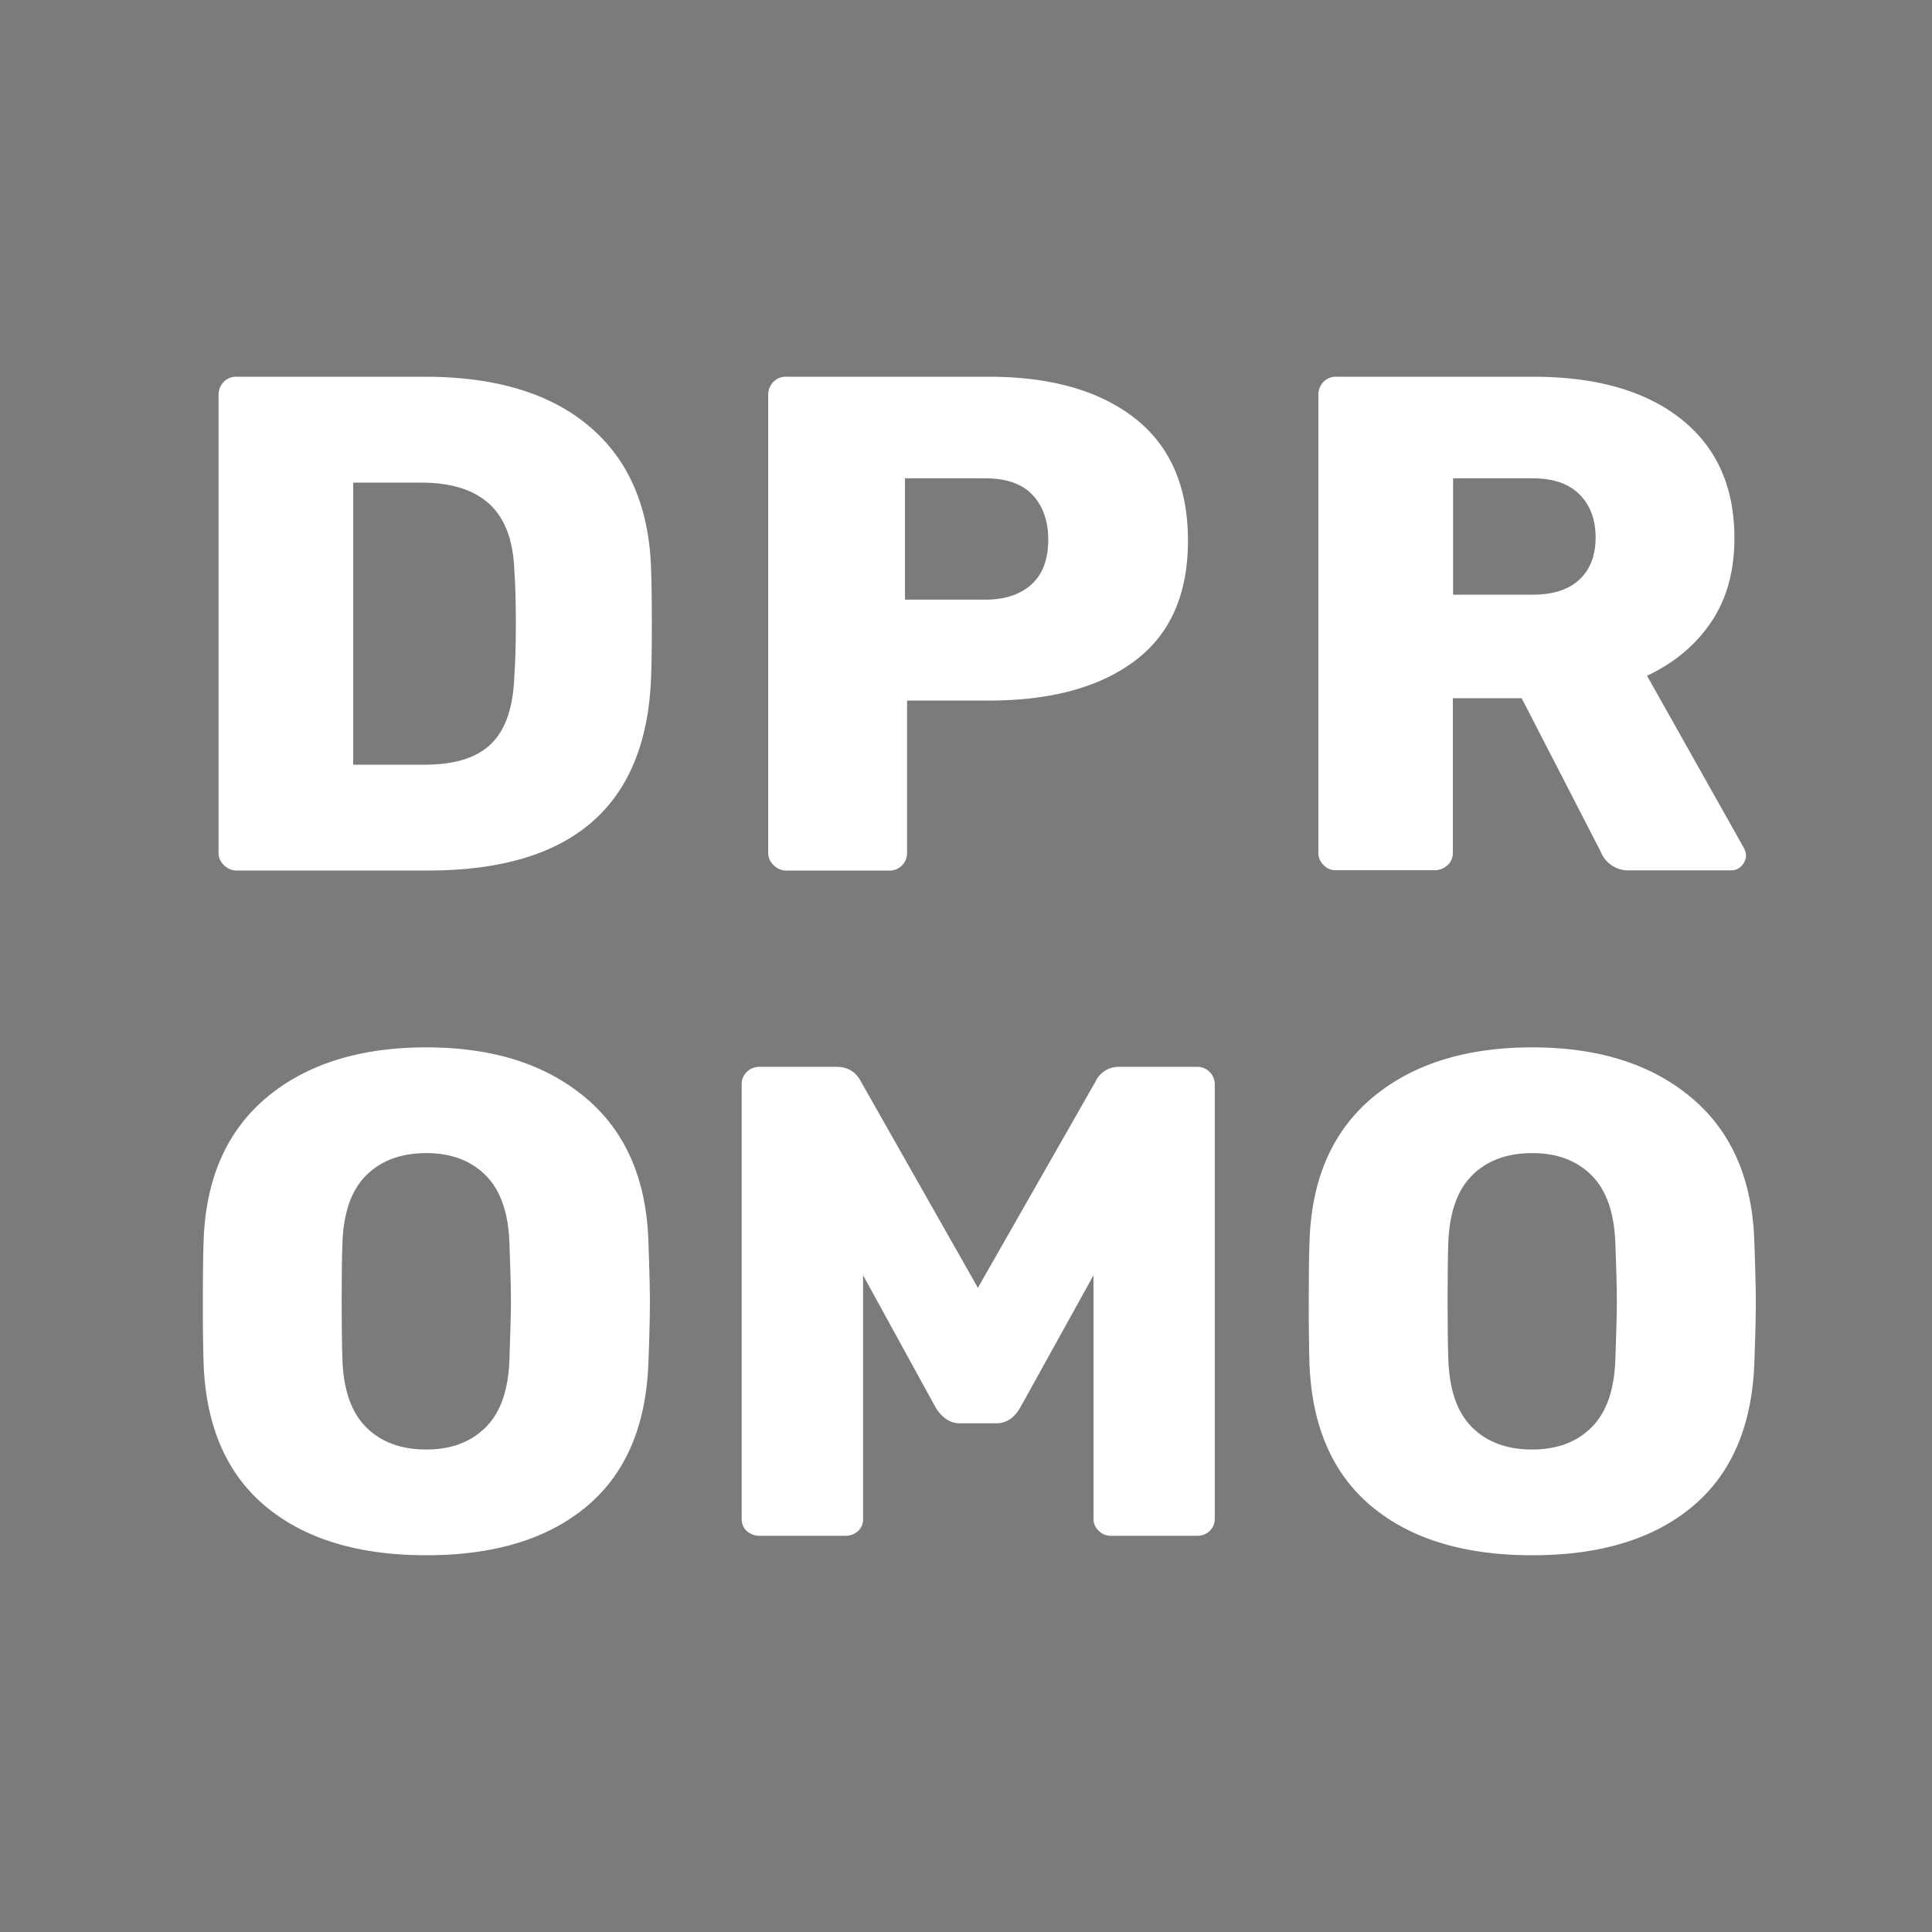
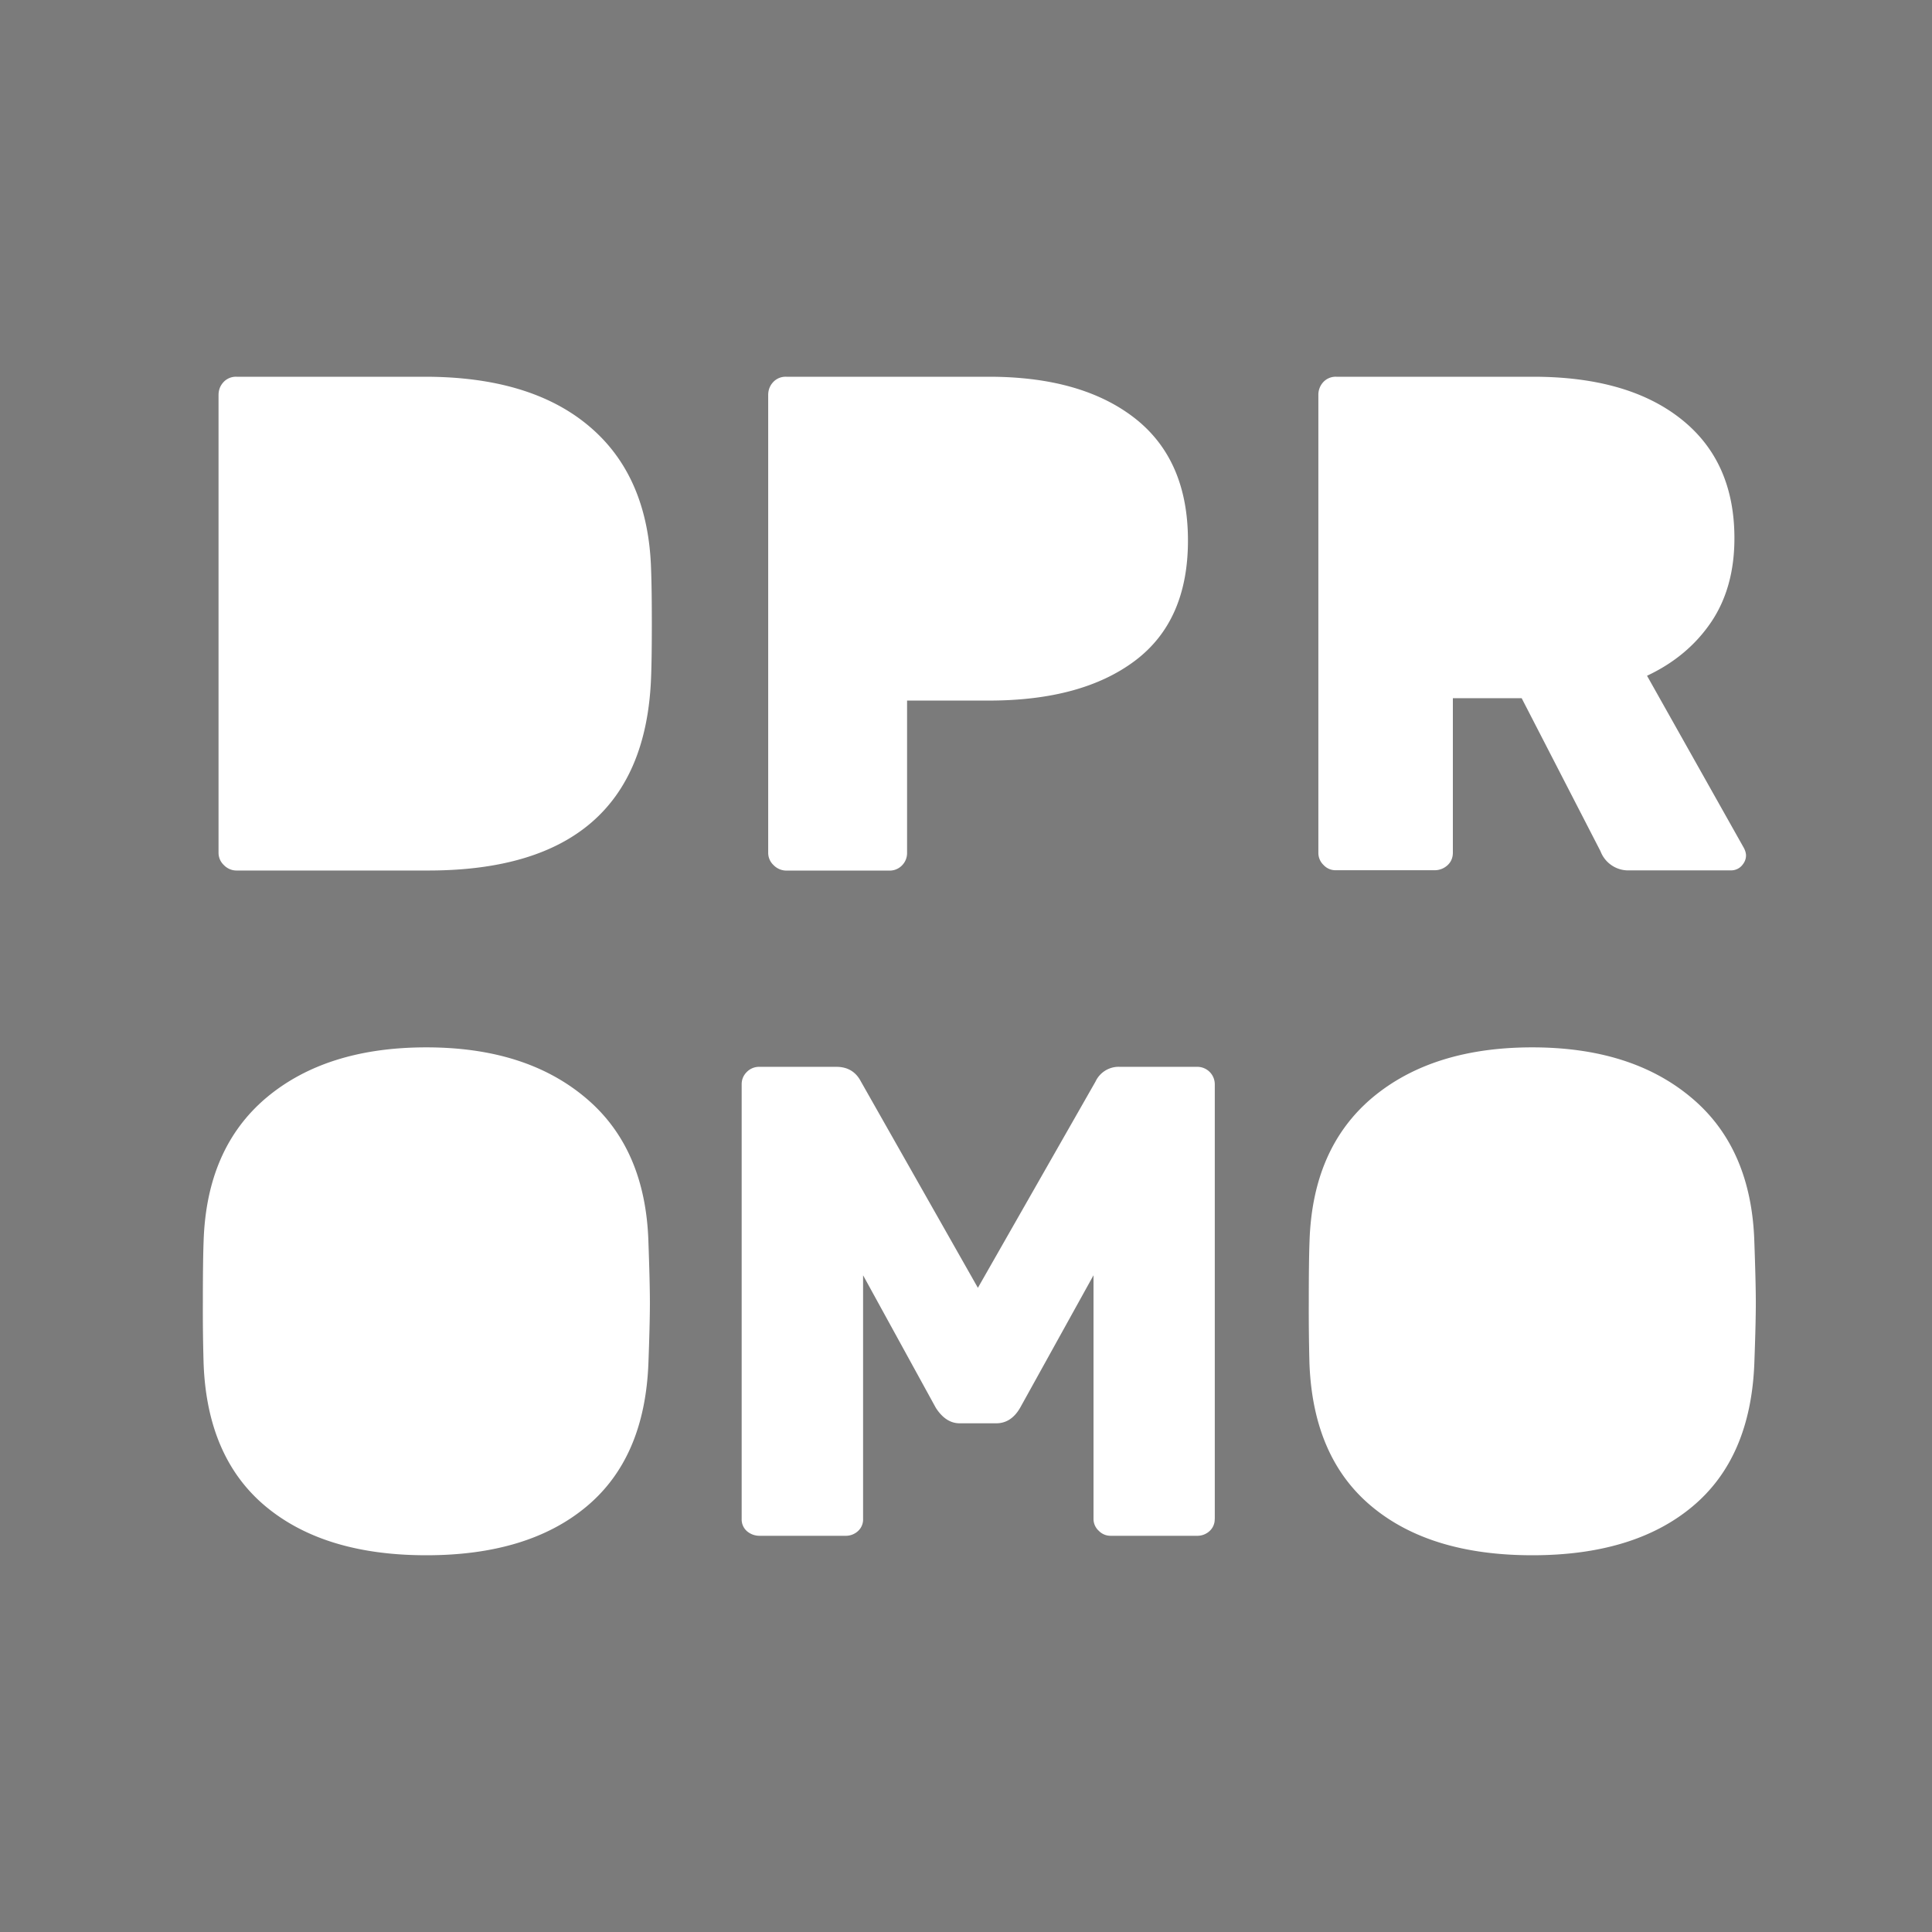
<svg xmlns="http://www.w3.org/2000/svg" width="26" height="26" fill="none">
-   <path d="M6.537 15.818c-.2-.2-.465-.3-.8-.3-.34 0-.61.1-.81.3-.2.2-.306.505-.319.916-.007.177-.01.434-.01.769 0 .341.003.604.01.788.013.411.119.717.319.916.2.2.468.3.81.3.335 0 .6-.1.8-.3.2-.2.306-.503.319-.916.013-.367.02-.629.02-.788 0-.158-.007-.415-.02-.769-.013-.41-.119-.716-.319-.916zm7.344-7.953c.15-.136.226-.336.226-.603 0-.247-.069-.447-.208-.598-.138-.15-.351-.227-.64-.227h-1.08V8.07h1.08c.264 0 .47-.068.622-.205zm7.376-.067c.145-.136.216-.325.216-.565 0-.24-.072-.434-.216-.579-.145-.146-.355-.217-.632-.217h-1.07v1.566h1.07c.276 0 .487-.068.632-.205zM6.588 6.784c-.21-.193-.515-.289-.92-.289h-.915v3.796h.964c.404 0 .703-.094.896-.284.193-.19.295-.494.309-.912.013-.184.02-.42.02-.712 0-.29-.007-.525-.02-.702-.014-.404-.124-.703-.334-.897z" fill="#7B7B7B" />
  <path d="M0 0v26h26.406V0H0zm17.742 5.317a.25.25 0 01.067-.176.228.228 0 01.174-.071h2.65c.849 0 1.512.19 1.99.569.48.38.718.915.718 1.604 0 .443-.104.819-.313 1.129-.21.31-.497.55-.863.722l1.302 2.315c.02.037.03.073.03.104 0 .05-.02.096-.058.138a.192.192 0 01-.145.062h-1.36a.4.4 0 01-.395-.257l-1.061-2.06h-.926v2.078c0 .07-.025.127-.072.17a.254.254 0 01-.179.067h-1.32a.217.217 0 01-.167-.068.225.225 0 01-.072-.166v-6.16zm-7.404 0c0-.07.023-.128.068-.176a.228.228 0 01.173-.071h2.728c.835 0 1.49.187 1.967.56.476.374.713.922.713 1.644 0 .721-.237 1.26-.713 1.618-.475.357-1.13.536-1.967.536h-1.1v2.051a.234.234 0 01-.067.166.23.23 0 01-.173.071h-1.388a.241.241 0 01-.168-.073.226.226 0 01-.073-.166v-6.16zm-1.612 13.03c-.033.85-.31 1.491-.834 1.928-.523.437-1.243.655-2.154.655-.914 0-1.633-.218-2.16-.655-.526-.437-.807-1.079-.838-1.927a24.13 24.13 0 01-.01-.816c0-.367.003-.642.01-.825.026-.836.307-1.48.843-1.933.536-.451 1.254-.679 2.154-.679.893 0 1.607.226 2.145.68.537.451.817 1.096.844 1.932.013.367.02.642.02.825 0 .19-.007.462-.02.816v-.001zm.036-9.232c-.064 1.733-1.065 2.6-2.999 2.6H3.182a.235.235 0 01-.168-.072.226.226 0 01-.073-.166v-6.16c0-.07.023-.128.068-.176a.228.228 0 01.173-.071h2.535c.95 0 1.69.223 2.216.67.527.446.804 1.087.829 1.922.007.184.01.427.01.731s-.003.544-.01.722zm7.585 11.327a.212.212 0 01-.07.163.242.242 0 01-.17.063h-1.161a.22.22 0 01-.16-.068.215.215 0 01-.07-.158v-3.28l-.988 1.784c-.08.138-.187.208-.32.208h-.494c-.122 0-.23-.068-.32-.208l-.979-1.784v3.28a.21.21 0 01-.069.163.242.242 0 01-.17.063h-1.153a.259.259 0 01-.172-.063.21.21 0 01-.07-.163v-5.85c0-.066.024-.121.07-.167a.232.232 0 01.17-.068h1.035c.152 0 .262.067.33.198l1.574 2.776 1.583-2.776a.344.344 0 01.33-.198h1.035a.235.235 0 01.24.235v5.85h-.001zm7.262-2.094c-.033.848-.31 1.49-.834 1.927-.523.437-1.242.655-2.153.655-.915 0-1.634-.218-2.16-.655-.527-.437-.808-1.079-.84-1.927a27.75 27.75 0 01-.009-.816c0-.367.003-.642.01-.825.026-.836.307-1.48.843-1.933.537-.451 1.255-.679 2.154-.679.893 0 1.607.226 2.145.68.537.451.817 1.096.844 1.932.013.367.02.642.02.825 0 .19-.007.462-.02.816z" fill="#7B7B7B" />
-   <path d="M21.42 15.818c-.2-.2-.465-.3-.8-.3-.34 0-.61.1-.81.3-.2.2-.306.505-.32.916-.006.177-.009.434-.009.77 0 .34.003.603.01.787.013.411.119.717.318.916.2.2.47.3.81.3.334 0 .602-.1.801-.3.2-.2.305-.503.319-.916.013-.367.02-.629.02-.788 0-.158-.007-.415-.02-.769-.014-.41-.12-.716-.319-.916z" fill="#7B7B7B" />
</svg>